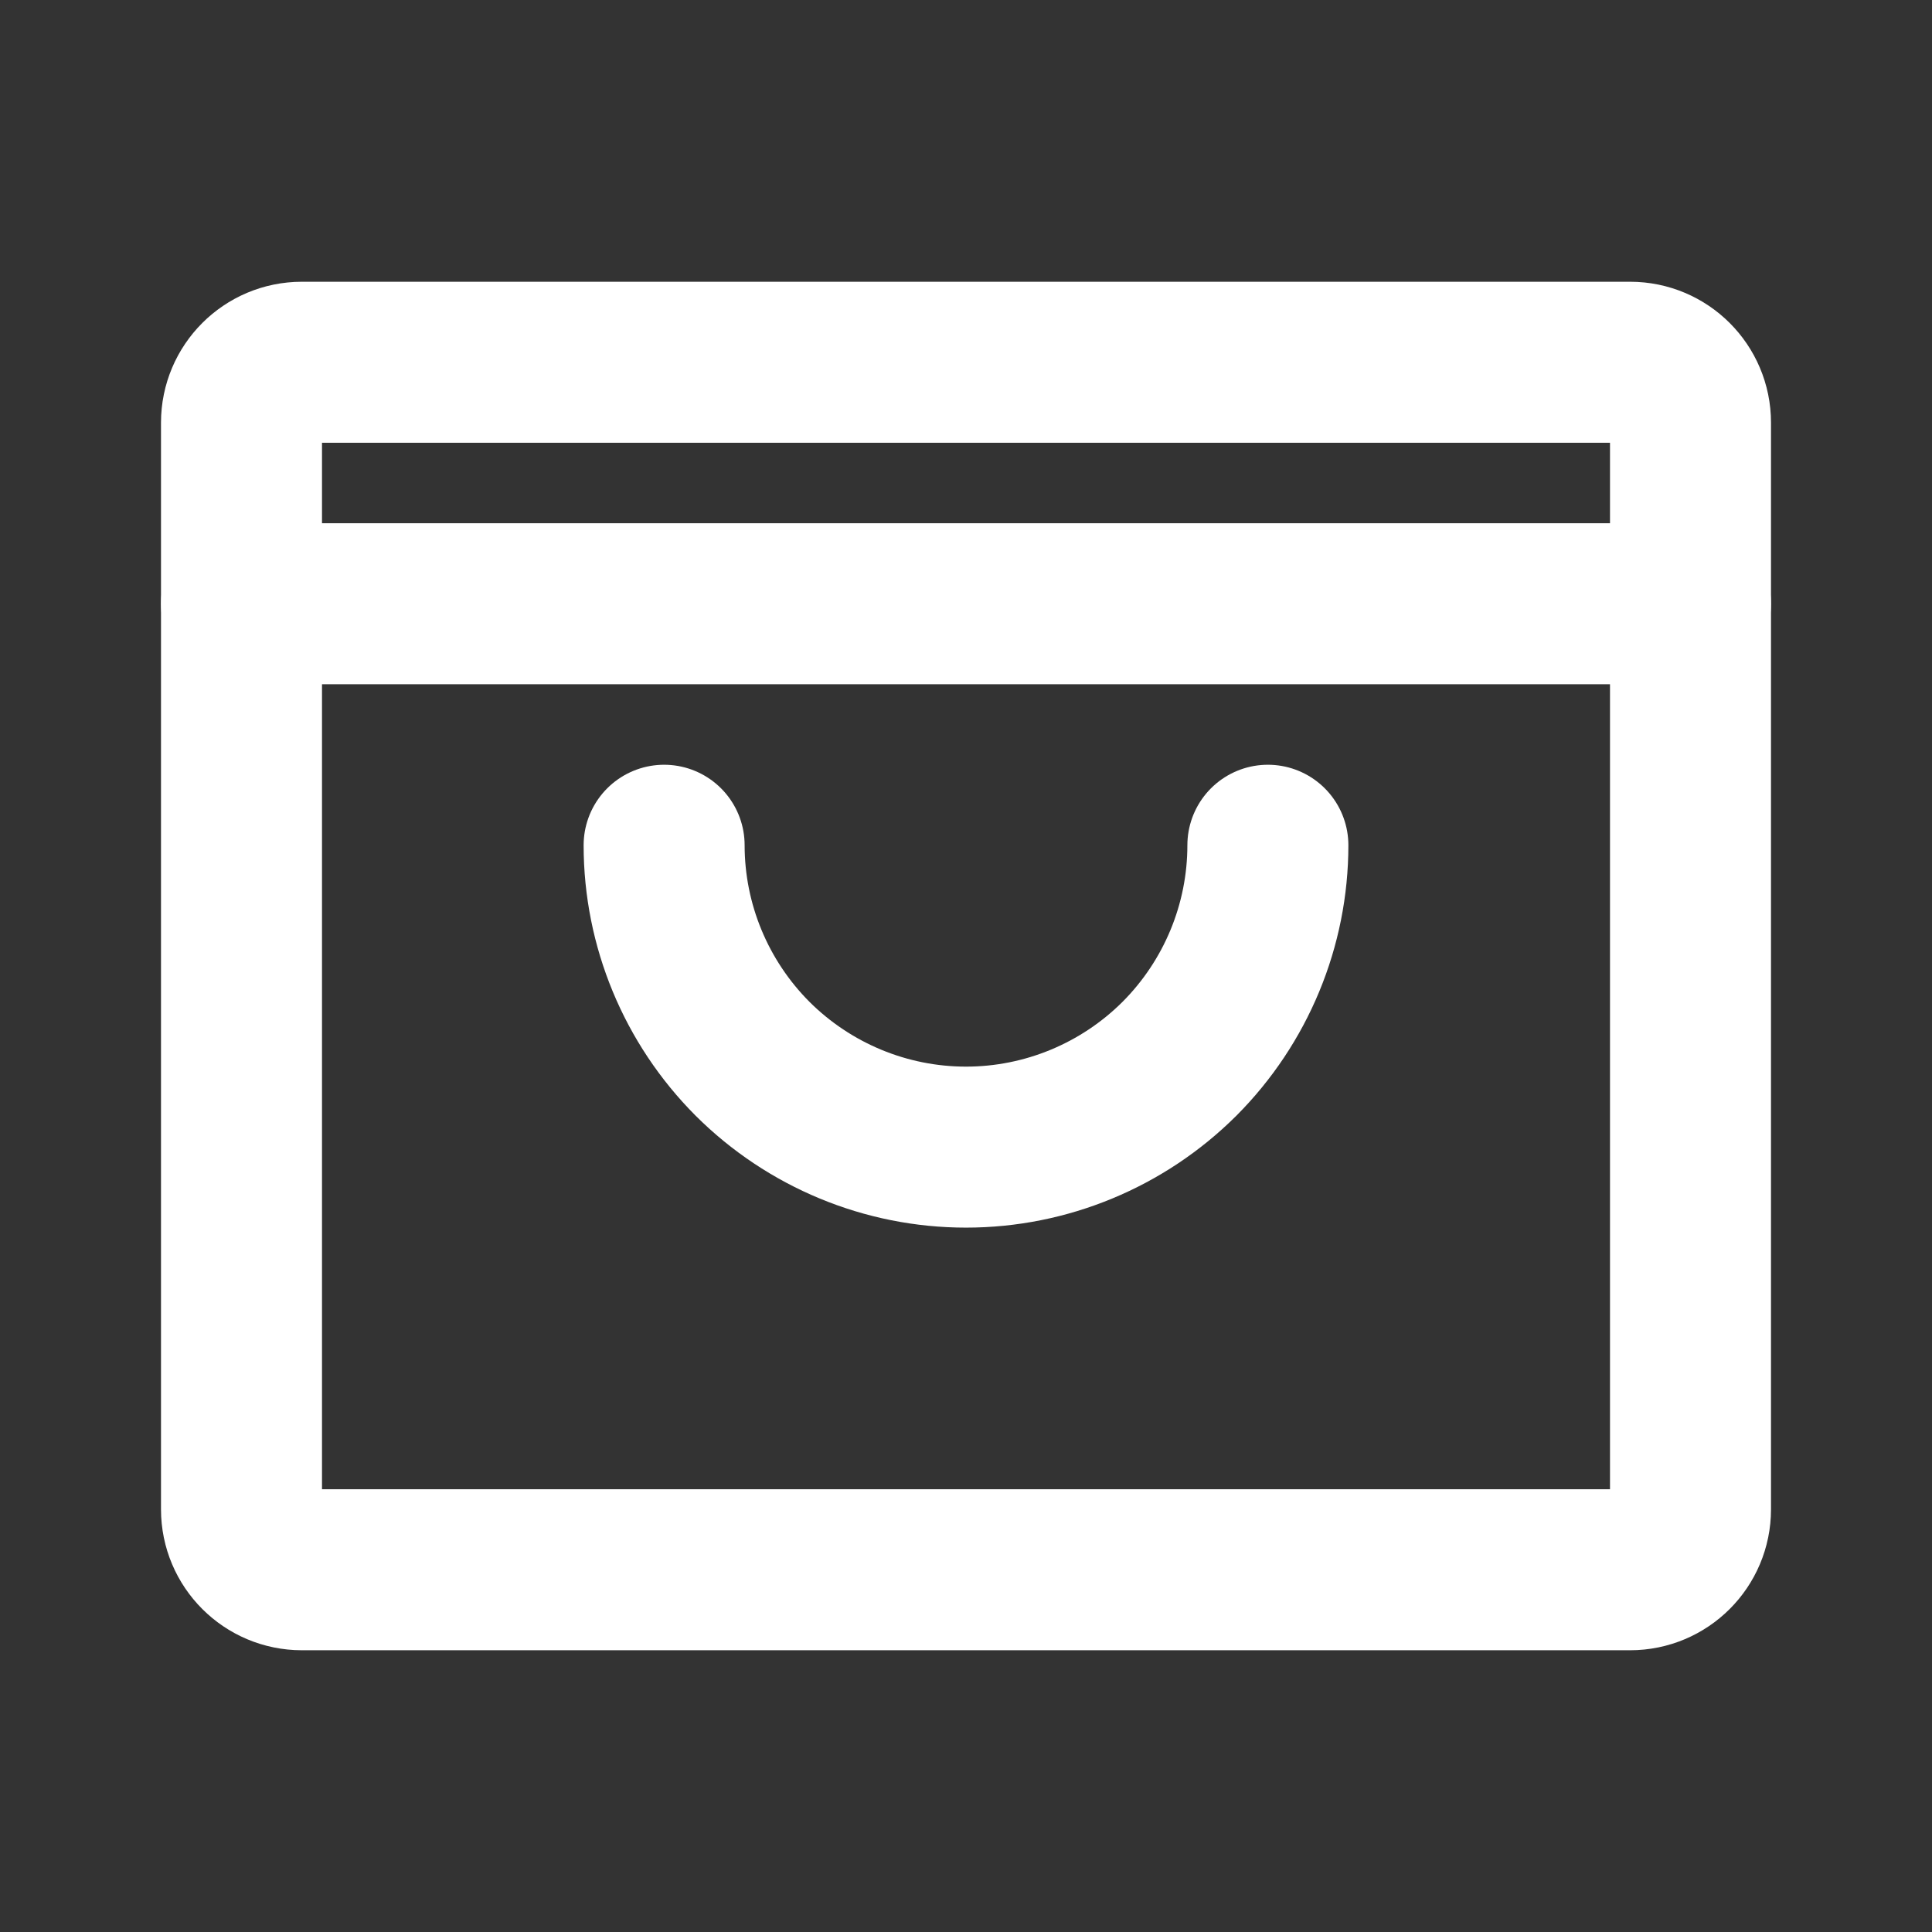
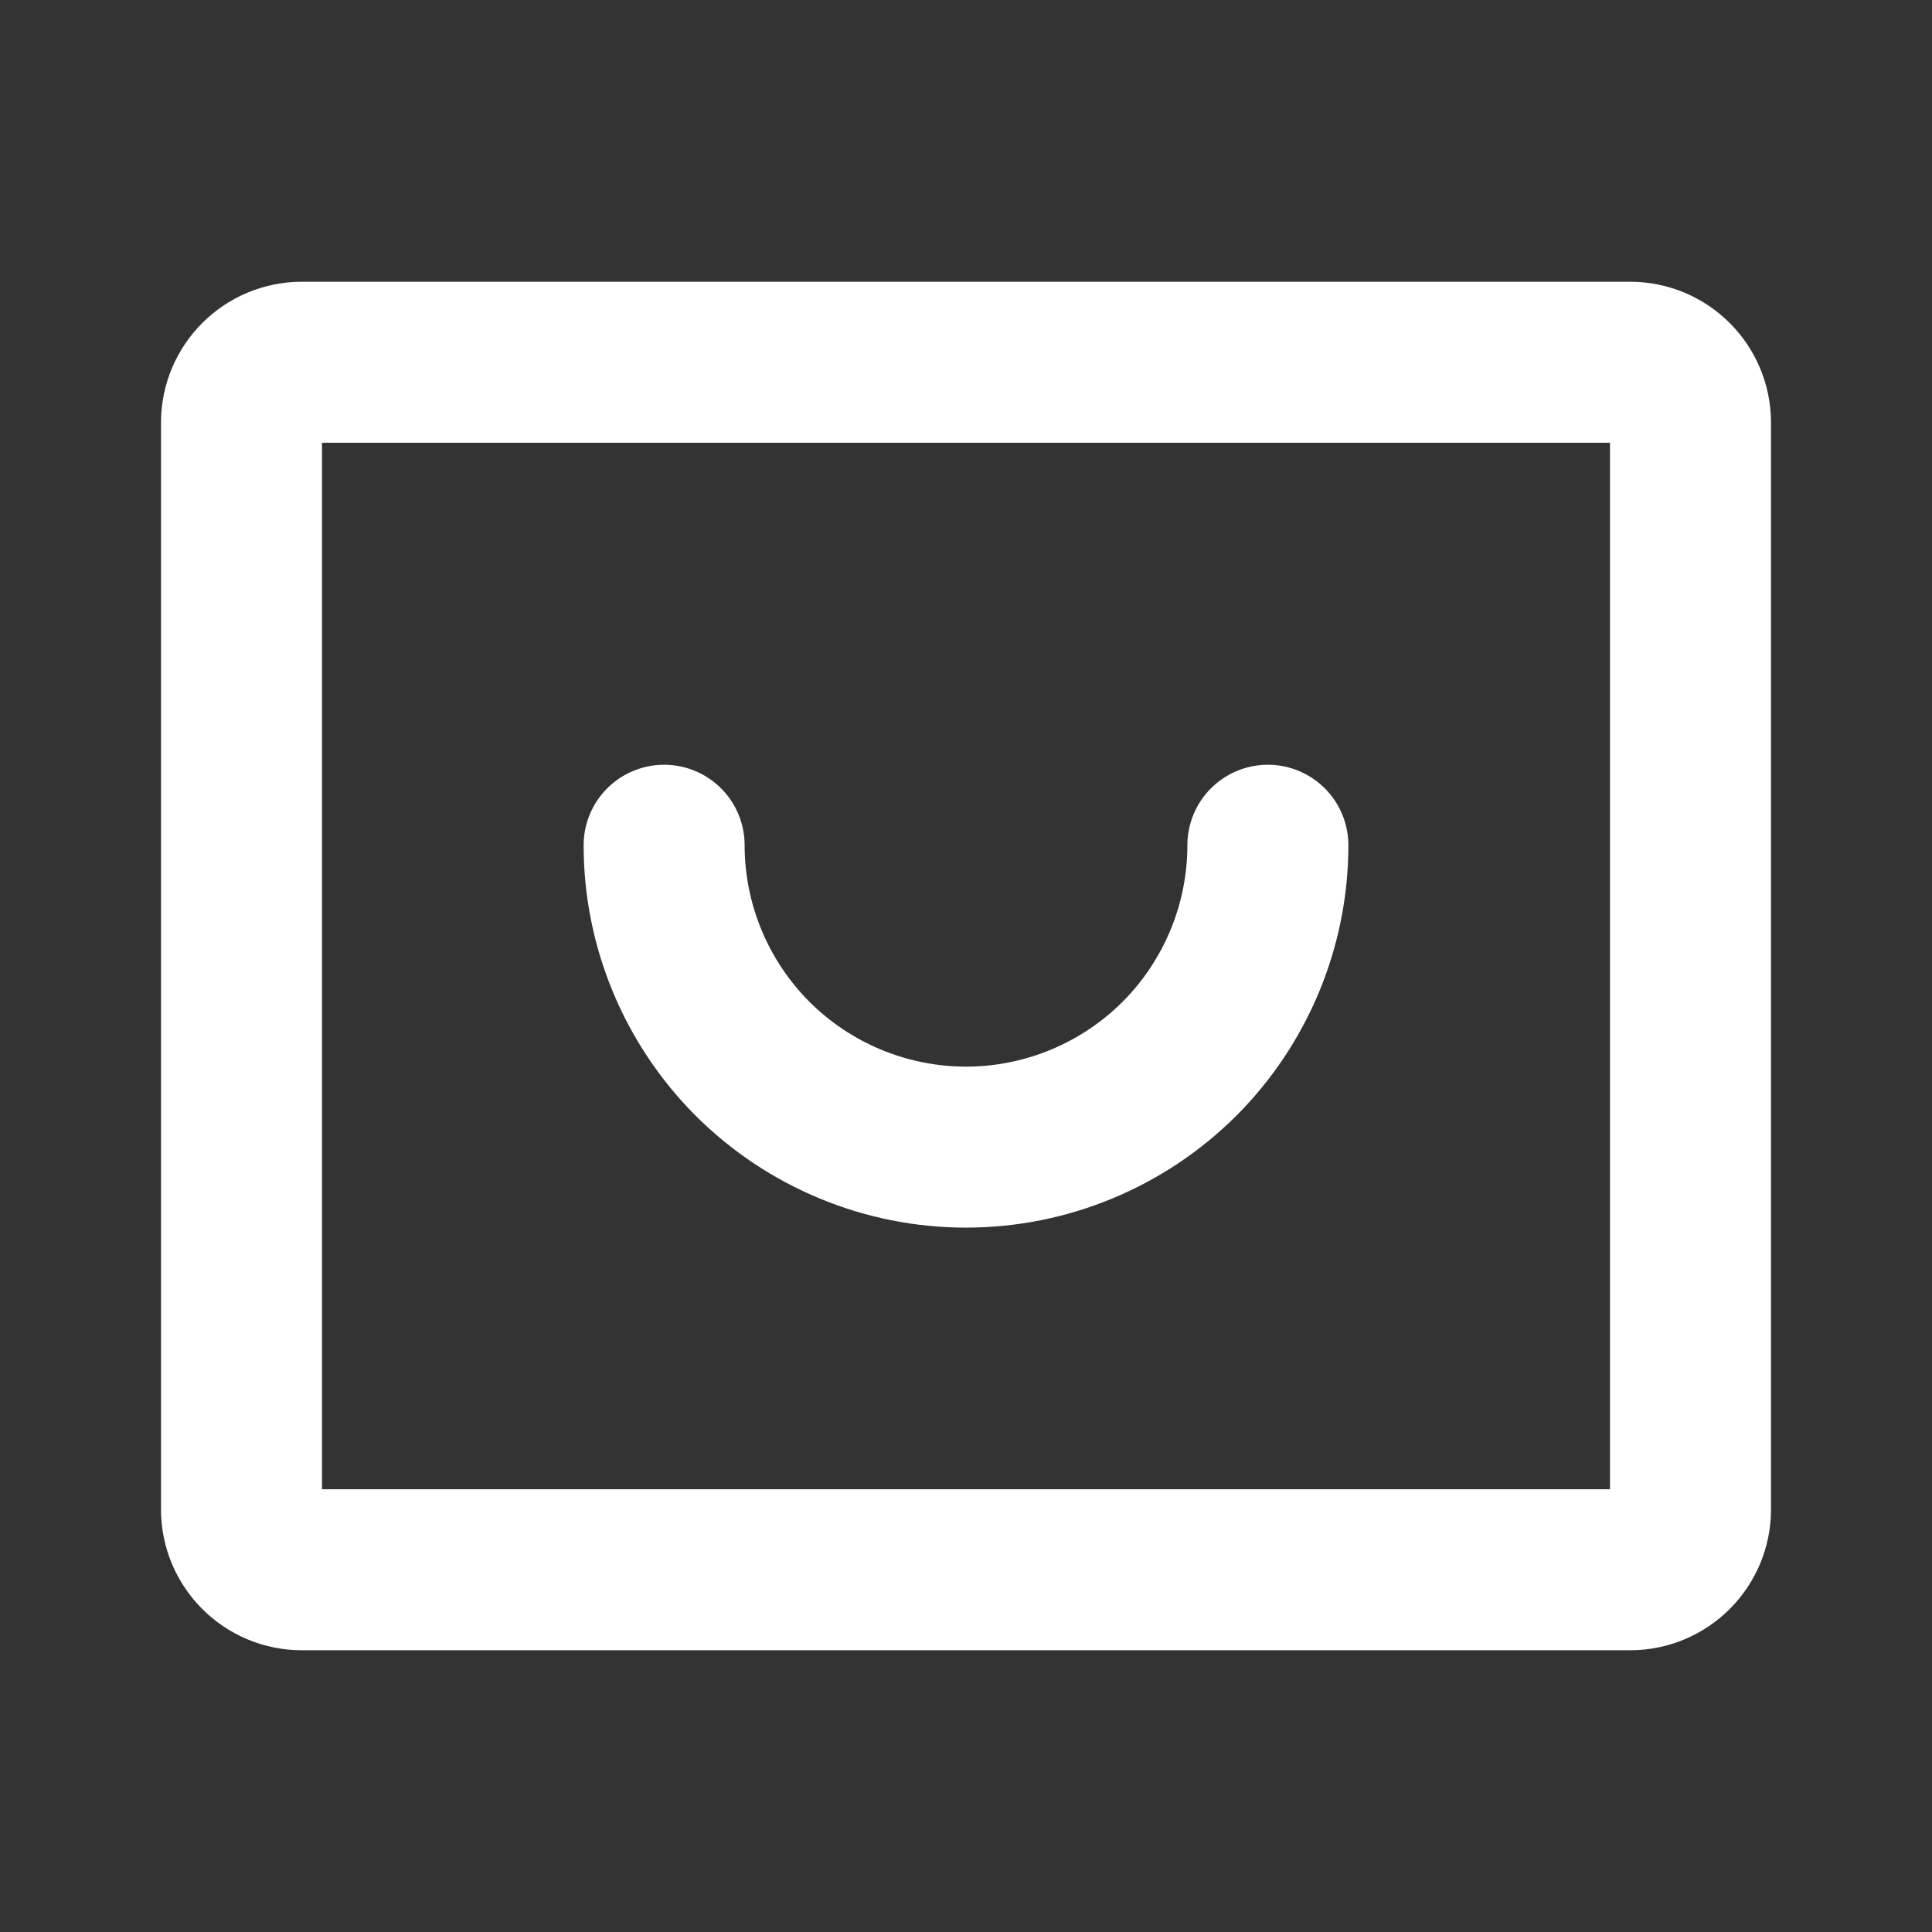
<svg xmlns="http://www.w3.org/2000/svg" width="12" height="12" viewBox="0 0 12 12" fill="none">
  <rect x="0" y="0" width="12" height="12" fill="#333333" stroke="none" />
  <path d="M10.125 2.25H1.875C1.668 2.25 1.5 2.418 1.5 2.625V9.375C1.5 9.582 1.668 9.75 1.875 9.75H10.125C10.332 9.75 10.5 9.582 10.5 9.375V2.625C10.5 2.418 10.332 2.25 10.125 2.25Z" stroke="white" stroke-linecap="round" stroke-linejoin="round" />
-   <path d="M1.5 3.75H10.5" stroke="white" stroke-linecap="round" stroke-linejoin="round" />
  <path d="M7.875 5.25C7.875 5.747 7.677 6.224 7.326 6.576C6.974 6.927 6.497 7.125 6 7.125C5.503 7.125 5.026 6.927 4.674 6.576C4.323 6.224 4.125 5.747 4.125 5.25" stroke="white" stroke-linecap="round" stroke-linejoin="round" />
</svg>